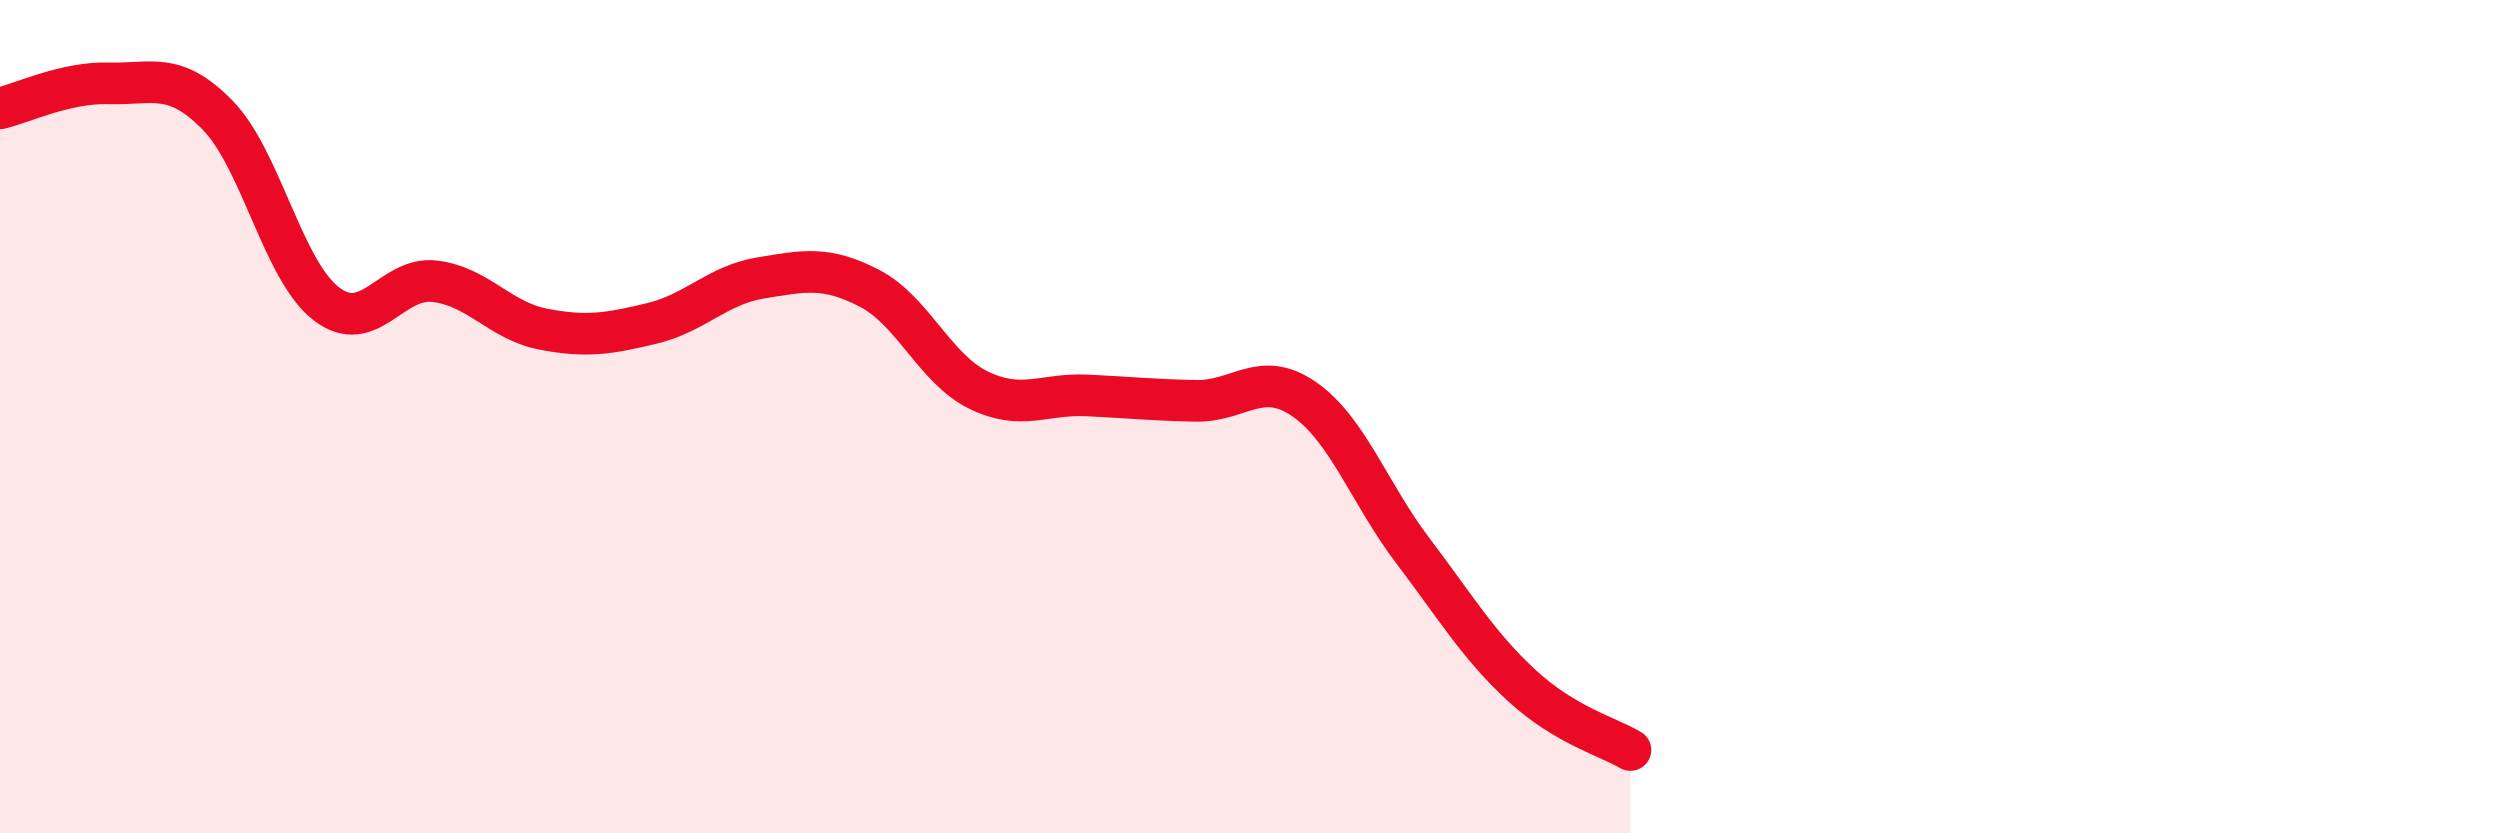
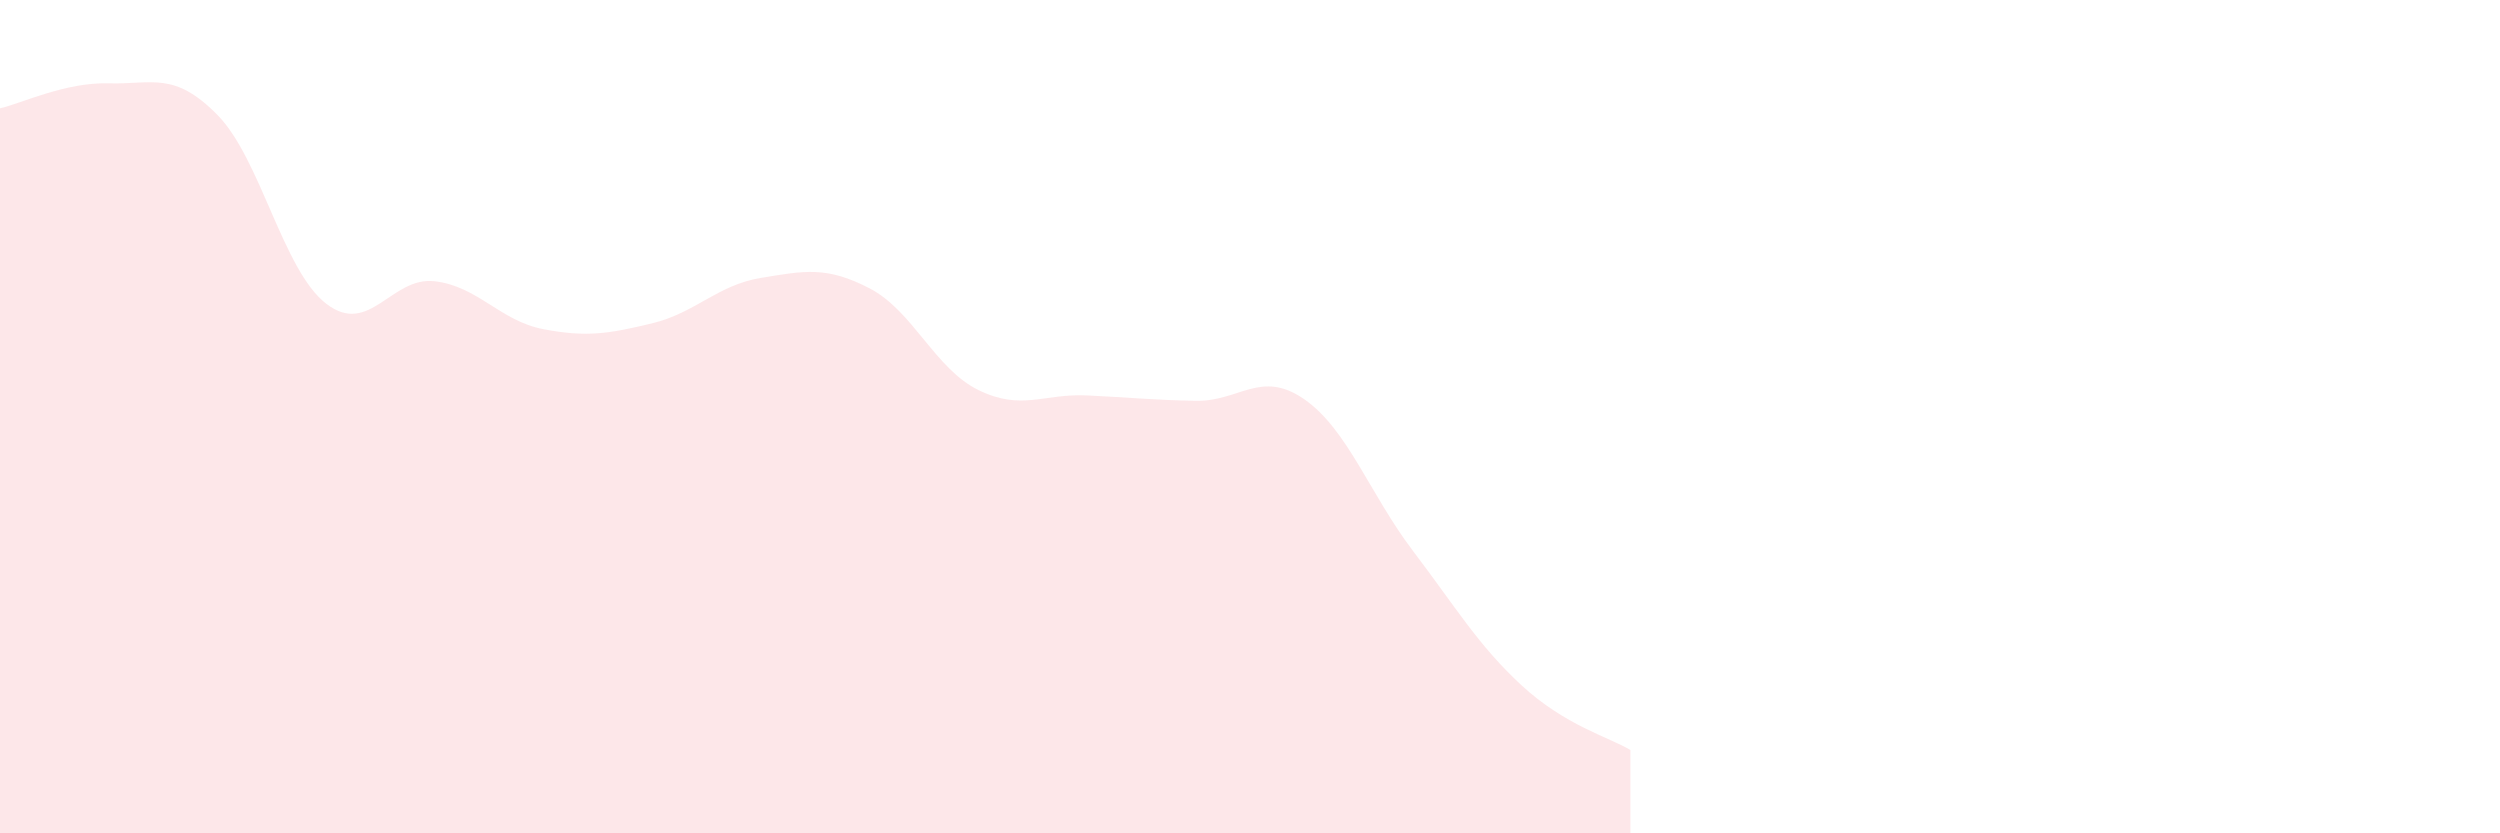
<svg xmlns="http://www.w3.org/2000/svg" width="60" height="20" viewBox="0 0 60 20">
  <path d="M 0,2.6 C 0.52,2.48 1.57,1.97 2.61,2 C 3.65,2.03 4.18,1.7 5.22,2.76 C 6.26,3.82 6.79,6.49 7.83,7.29 C 8.87,8.09 9.39,6.63 10.43,6.75 C 11.47,6.87 12,7.7 13.04,7.9 C 14.08,8.1 14.61,8.01 15.65,7.76 C 16.69,7.51 17.22,6.84 18.26,6.67 C 19.3,6.5 19.83,6.38 20.87,6.92 C 21.91,7.46 22.44,8.85 23.48,9.36 C 24.52,9.87 25.05,9.44 26.09,9.49 C 27.13,9.54 27.66,9.6 28.7,9.62 C 29.74,9.64 30.26,8.86 31.3,9.58 C 32.34,10.3 32.87,11.85 33.91,13.22 C 34.95,14.59 35.48,15.49 36.52,16.45 C 37.56,17.41 38.61,17.69 39.13,18L39.13 20L0 20Z" fill="#EB0A25" opacity="0.1" stroke-linecap="round" stroke-linejoin="round" />
-   <path d="M 0,2.6 C 0.52,2.48 1.57,1.97 2.61,2 C 3.65,2.03 4.18,1.7 5.22,2.76 C 6.26,3.82 6.79,6.49 7.83,7.29 C 8.87,8.09 9.39,6.63 10.43,6.75 C 11.47,6.87 12,7.7 13.04,7.9 C 14.08,8.1 14.61,8.01 15.65,7.76 C 16.69,7.51 17.22,6.84 18.26,6.67 C 19.3,6.5 19.83,6.38 20.87,6.92 C 21.91,7.46 22.44,8.85 23.48,9.36 C 24.52,9.87 25.05,9.44 26.09,9.49 C 27.13,9.54 27.66,9.6 28.7,9.62 C 29.74,9.64 30.26,8.86 31.3,9.58 C 32.34,10.3 32.87,11.85 33.91,13.22 C 34.95,14.59 35.48,15.49 36.52,16.45 C 37.56,17.41 38.61,17.69 39.13,18" stroke="#EB0A25" stroke-width="1" fill="none" stroke-linecap="round" stroke-linejoin="round" />
</svg>